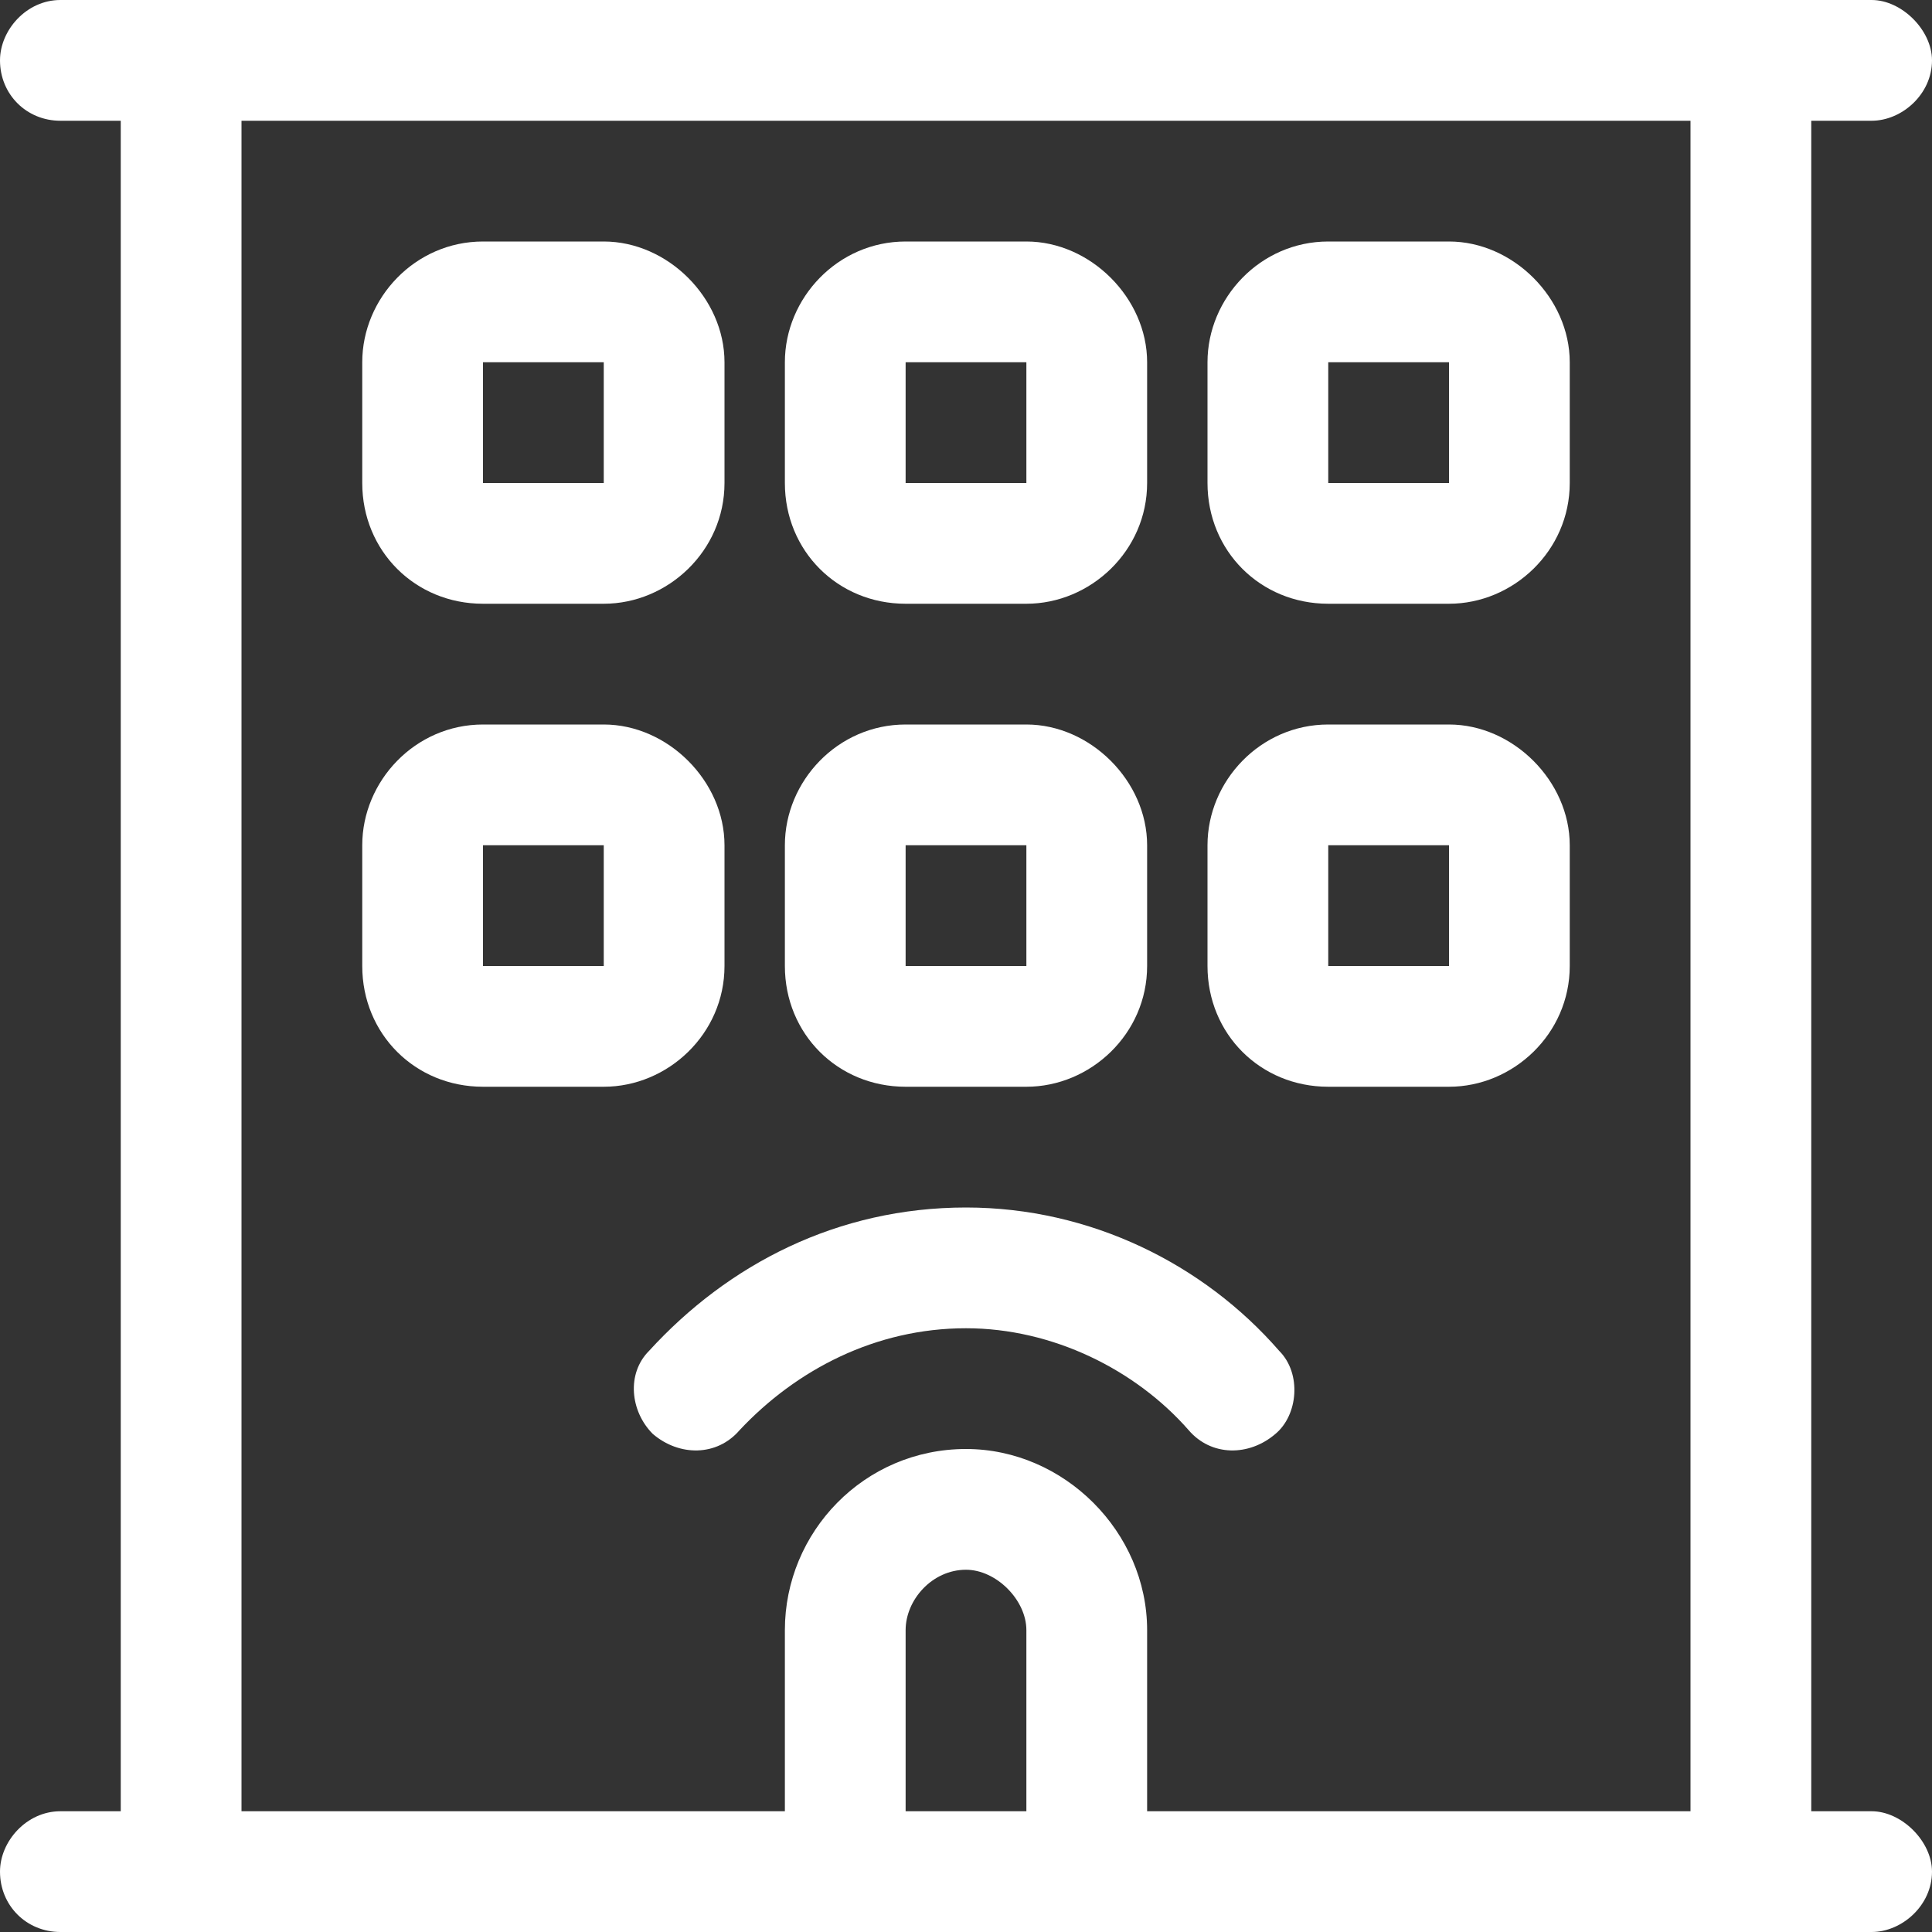
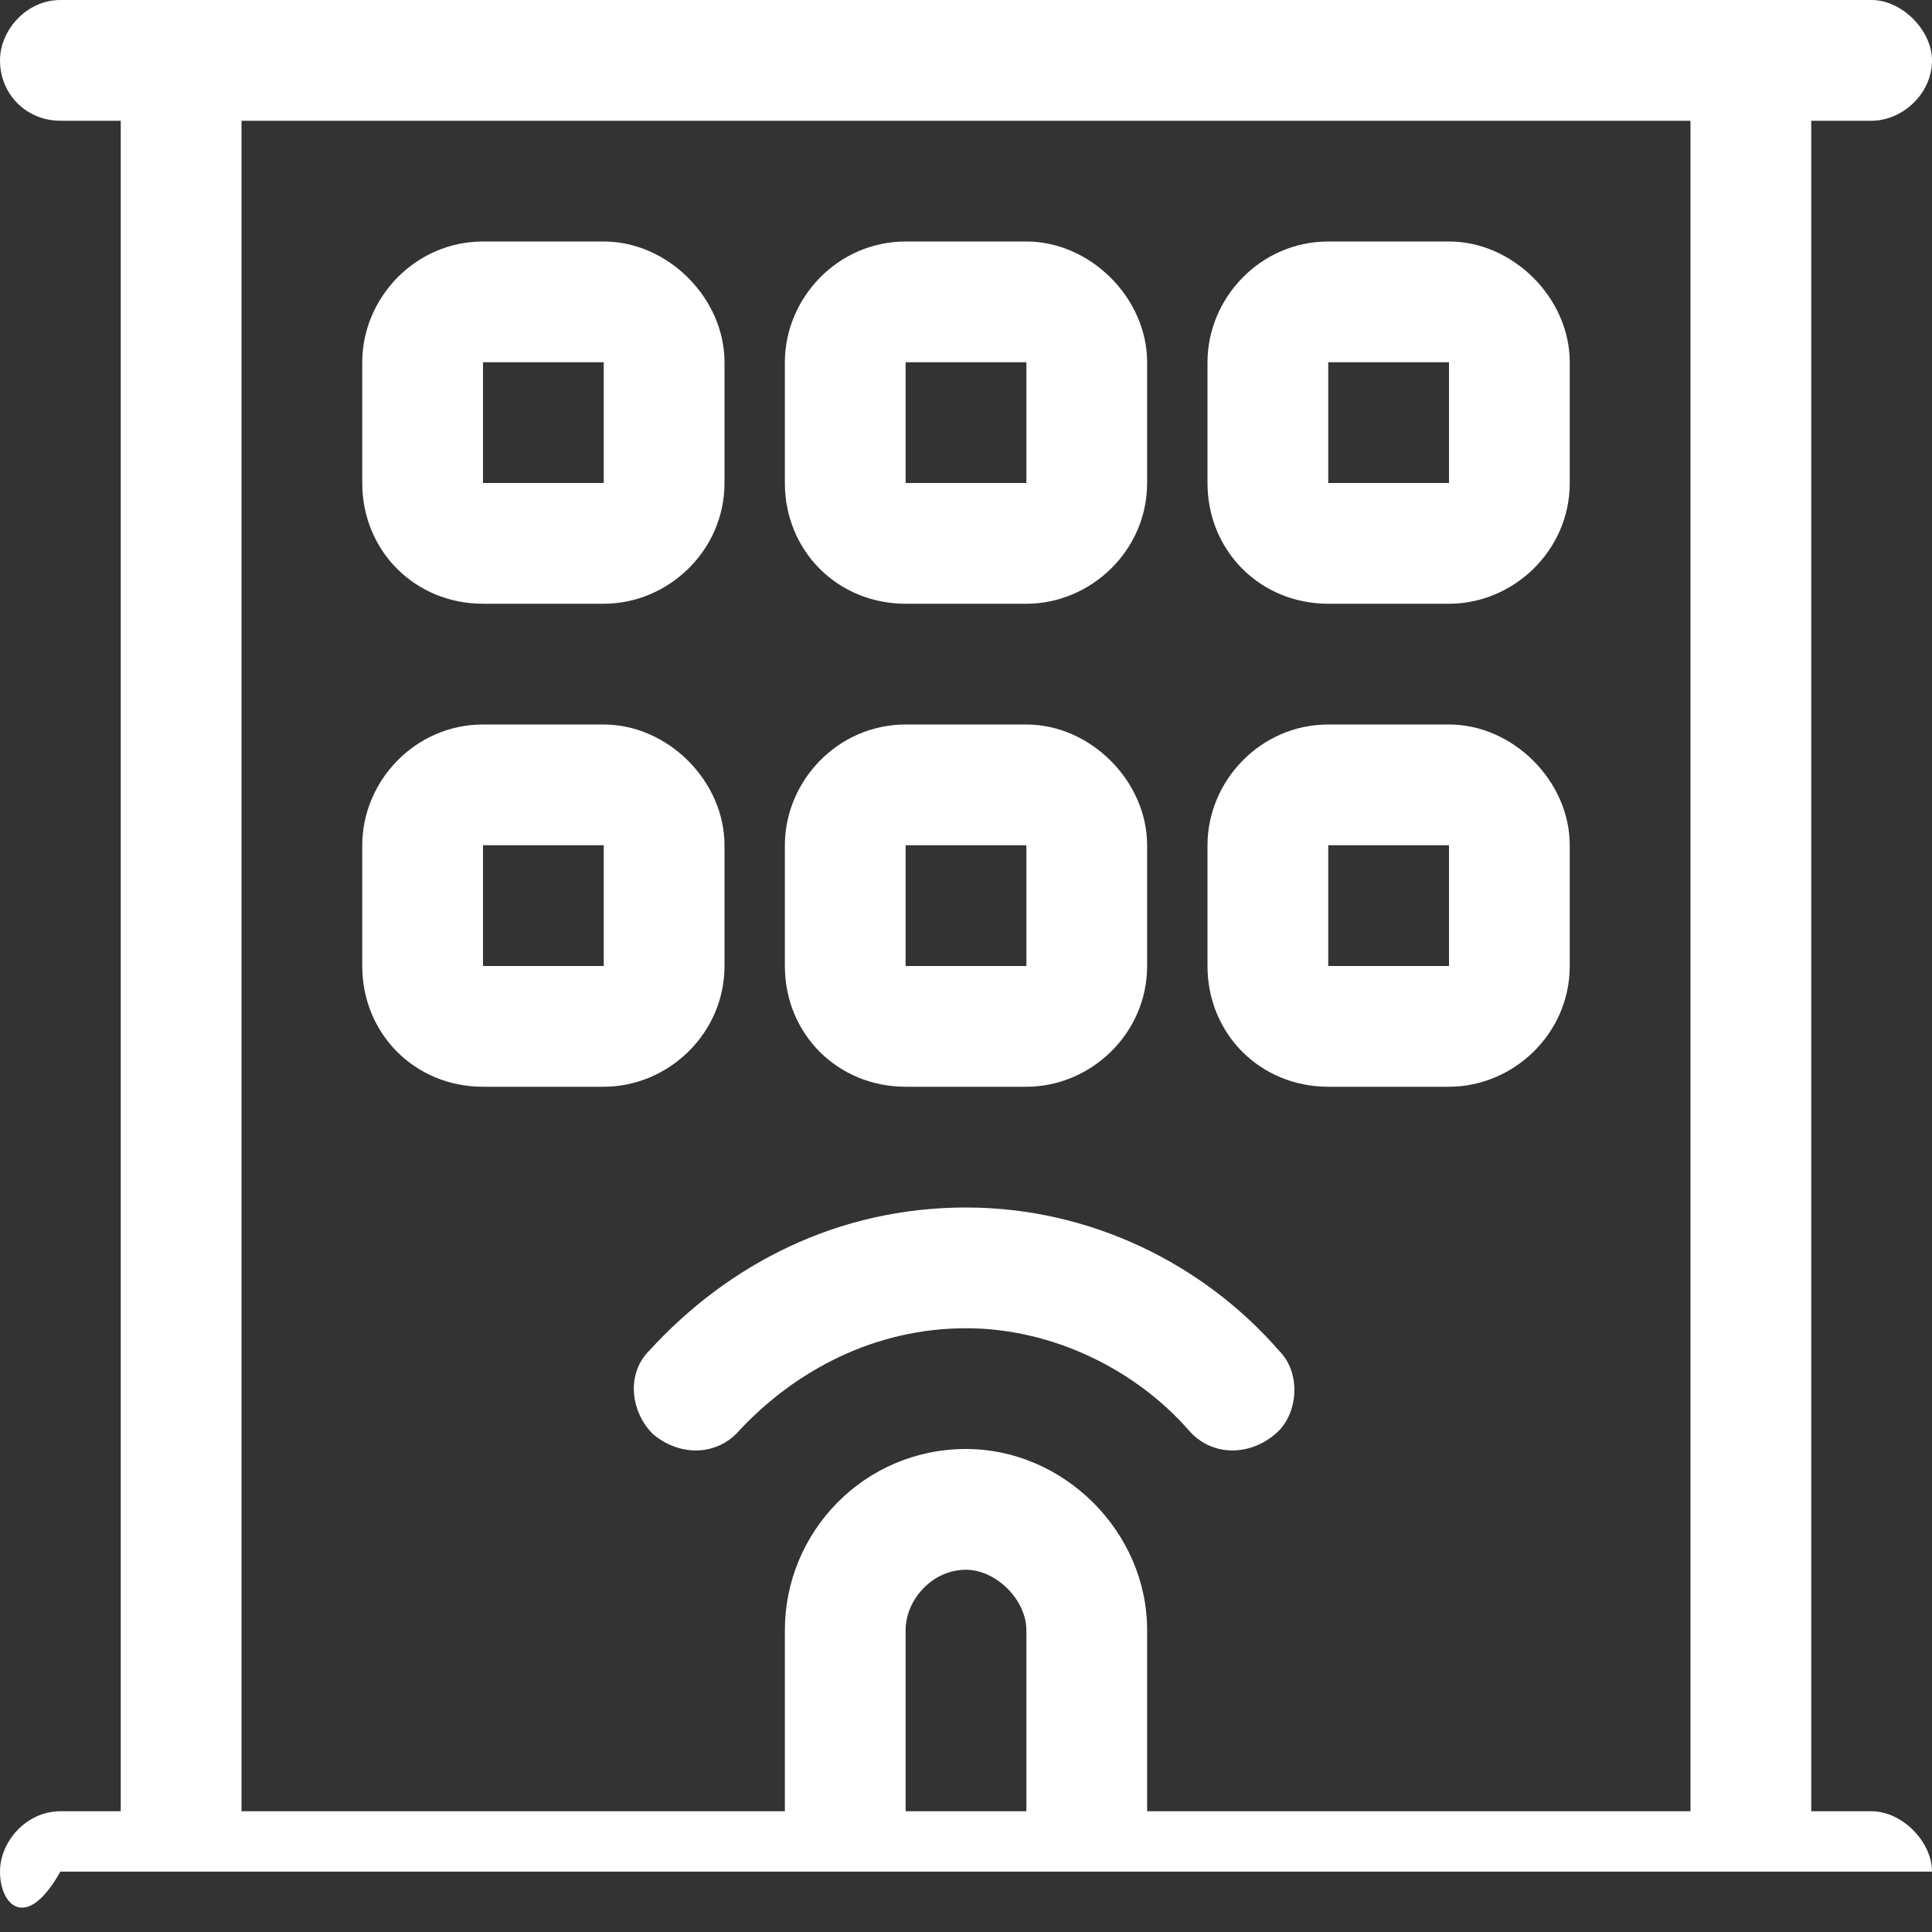
<svg xmlns="http://www.w3.org/2000/svg" width="32" height="32" viewBox="0 0 32 32" fill="none">
  <rect x="0" y="0" width="32" height="32" fill="#333333" stroke="none" />
-   <path d="M1 0H31C31.5 0 32 0.5 32 1C32 1.562 31.5 2 31 2H30V30H31C31.5 30 32 30.5 32 31C32 31.562 31.5 32 31 32H1C0.438 32 0 31.562 0 31C0 30.5 0.438 30 1 30H2V2H1C0.438 2 0 1.562 0 1C0 0.5 0.438 0 1 0ZM17 27C17 26.5 16.5 26 16 26C15.438 26 15 26.5 15 27V30H17V27ZM19 27V30H28V2H4V30H13V27C13 25.375 14.312 24 16 24C17.625 24 19 25.375 19 27ZM20 6C20 4.938 20.875 4 22 4H24C25.062 4 26 4.938 26 6V8C26 9.125 25.062 10 24 10H22C20.875 10 20 9.125 20 8V6ZM24 6H22V8H24V6ZM15 4H17C18.062 4 19 4.938 19 6V8C19 9.125 18.062 10 17 10H15C13.875 10 13 9.125 13 8V6C13 4.938 13.875 4 15 4ZM15 6V8H17V6H15ZM13 14C13 12.938 13.875 12 15 12H17C18.062 12 19 12.938 19 14V16C19 17.125 18.062 18 17 18H15C13.875 18 13 17.125 13 16V14ZM17 14H15V16H17V14ZM22 12H24C25.062 12 26 12.938 26 14V16C26 17.125 25.062 18 24 18H22C20.875 18 20 17.125 20 16V14C20 12.938 20.875 12 22 12ZM22 14V16H24V14H22ZM6 6C6 4.938 6.875 4 8 4H10C11.062 4 12 4.938 12 6V8C12 9.125 11.062 10 10 10H8C6.875 10 6 9.125 6 8V6ZM10 6H8V8H10V6ZM8 12H10C11.062 12 12 12.938 12 14V16C12 17.125 11.062 18 10 18H8C6.875 18 6 17.125 6 16V14C6 12.938 6.875 12 8 12ZM8 14V16H10V14H8ZM12.25 23.688C11.875 24.125 11.25 24.125 10.812 23.75C10.438 23.375 10.375 22.75 10.75 22.375C12.062 20.938 13.875 20 16 20C18.062 20 19.938 20.938 21.188 22.375C21.562 22.75 21.5 23.438 21.125 23.75C20.688 24.125 20.062 24.125 19.688 23.688C18.812 22.688 17.438 22 16 22C14.5 22 13.188 22.688 12.25 23.688Z" fill="white" />
+   <path d="M1 0H31C31.5 0 32 0.5 32 1C32 1.562 31.5 2 31 2H30V30H31C31.5 30 32 30.5 32 31H1C0.438 32 0 31.562 0 31C0 30.5 0.438 30 1 30H2V2H1C0.438 2 0 1.562 0 1C0 0.5 0.438 0 1 0ZM17 27C17 26.5 16.5 26 16 26C15.438 26 15 26.5 15 27V30H17V27ZM19 27V30H28V2H4V30H13V27C13 25.375 14.312 24 16 24C17.625 24 19 25.375 19 27ZM20 6C20 4.938 20.875 4 22 4H24C25.062 4 26 4.938 26 6V8C26 9.125 25.062 10 24 10H22C20.875 10 20 9.125 20 8V6ZM24 6H22V8H24V6ZM15 4H17C18.062 4 19 4.938 19 6V8C19 9.125 18.062 10 17 10H15C13.875 10 13 9.125 13 8V6C13 4.938 13.875 4 15 4ZM15 6V8H17V6H15ZM13 14C13 12.938 13.875 12 15 12H17C18.062 12 19 12.938 19 14V16C19 17.125 18.062 18 17 18H15C13.875 18 13 17.125 13 16V14ZM17 14H15V16H17V14ZM22 12H24C25.062 12 26 12.938 26 14V16C26 17.125 25.062 18 24 18H22C20.875 18 20 17.125 20 16V14C20 12.938 20.875 12 22 12ZM22 14V16H24V14H22ZM6 6C6 4.938 6.875 4 8 4H10C11.062 4 12 4.938 12 6V8C12 9.125 11.062 10 10 10H8C6.875 10 6 9.125 6 8V6ZM10 6H8V8H10V6ZM8 12H10C11.062 12 12 12.938 12 14V16C12 17.125 11.062 18 10 18H8C6.875 18 6 17.125 6 16V14C6 12.938 6.875 12 8 12ZM8 14V16H10V14H8ZM12.25 23.688C11.875 24.125 11.25 24.125 10.812 23.75C10.438 23.375 10.375 22.75 10.75 22.375C12.062 20.938 13.875 20 16 20C18.062 20 19.938 20.938 21.188 22.375C21.562 22.75 21.5 23.438 21.125 23.75C20.688 24.125 20.062 24.125 19.688 23.688C18.812 22.688 17.438 22 16 22C14.5 22 13.188 22.688 12.25 23.688Z" fill="white" />
</svg>